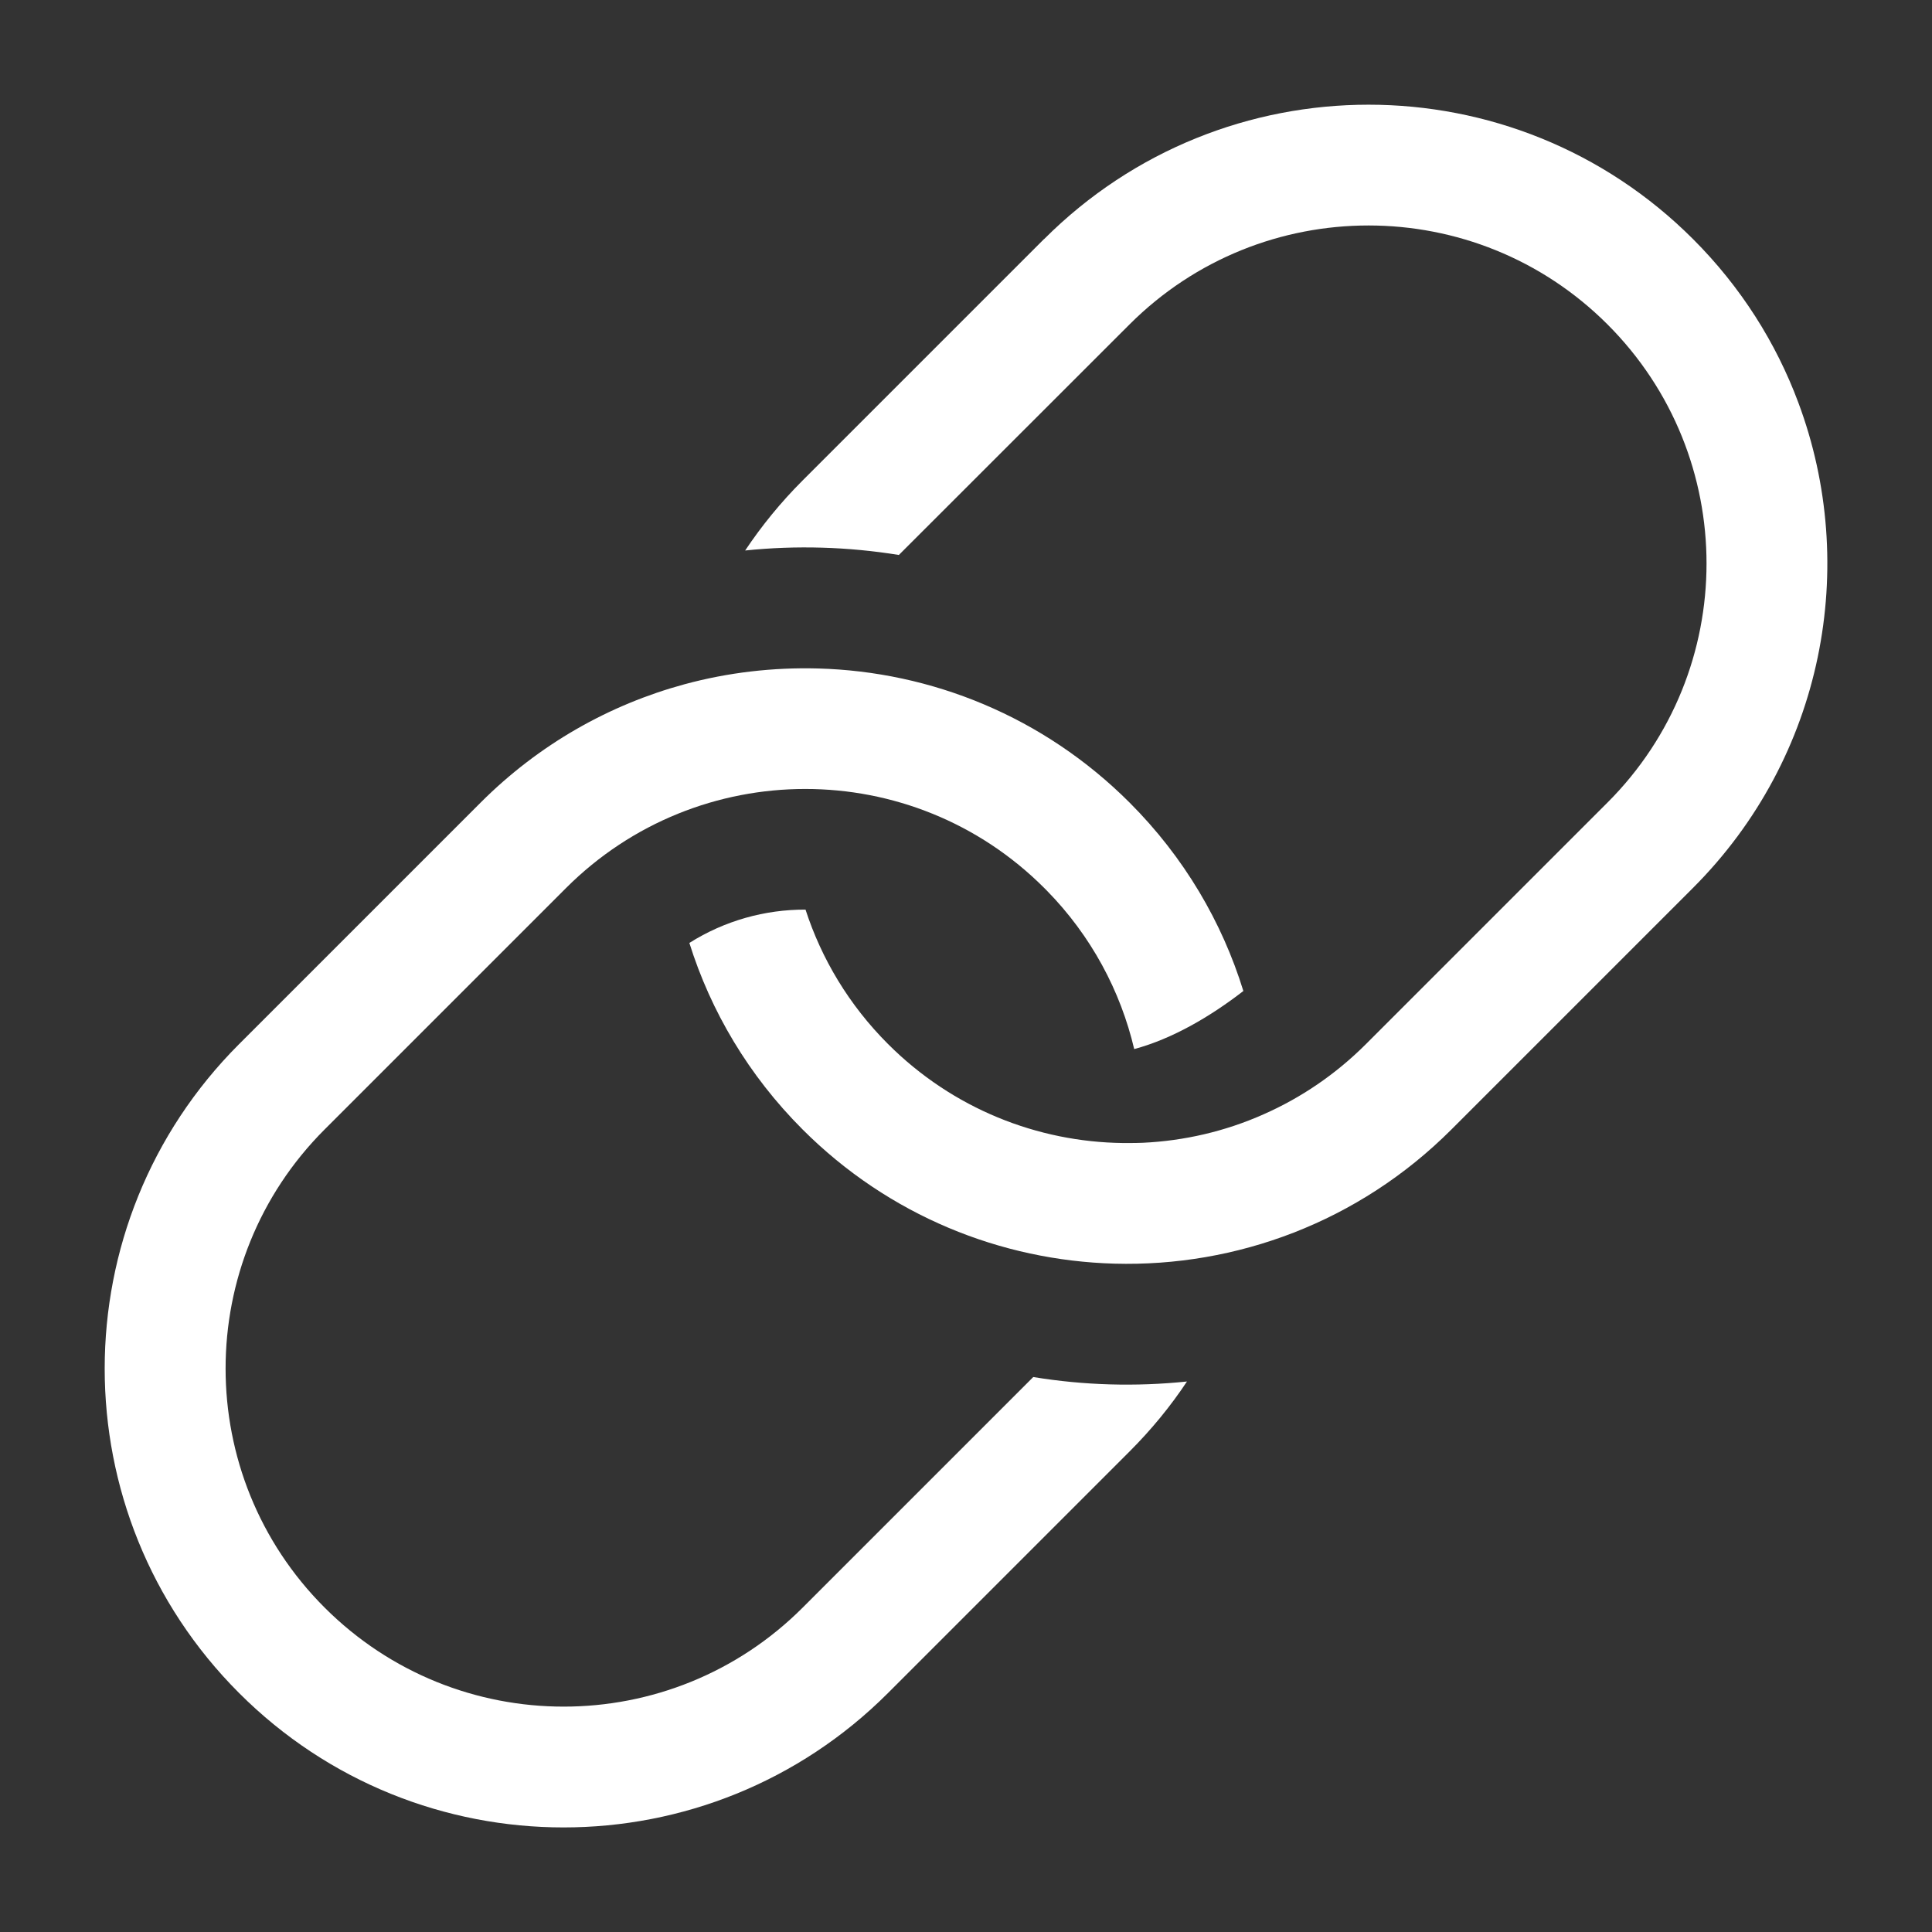
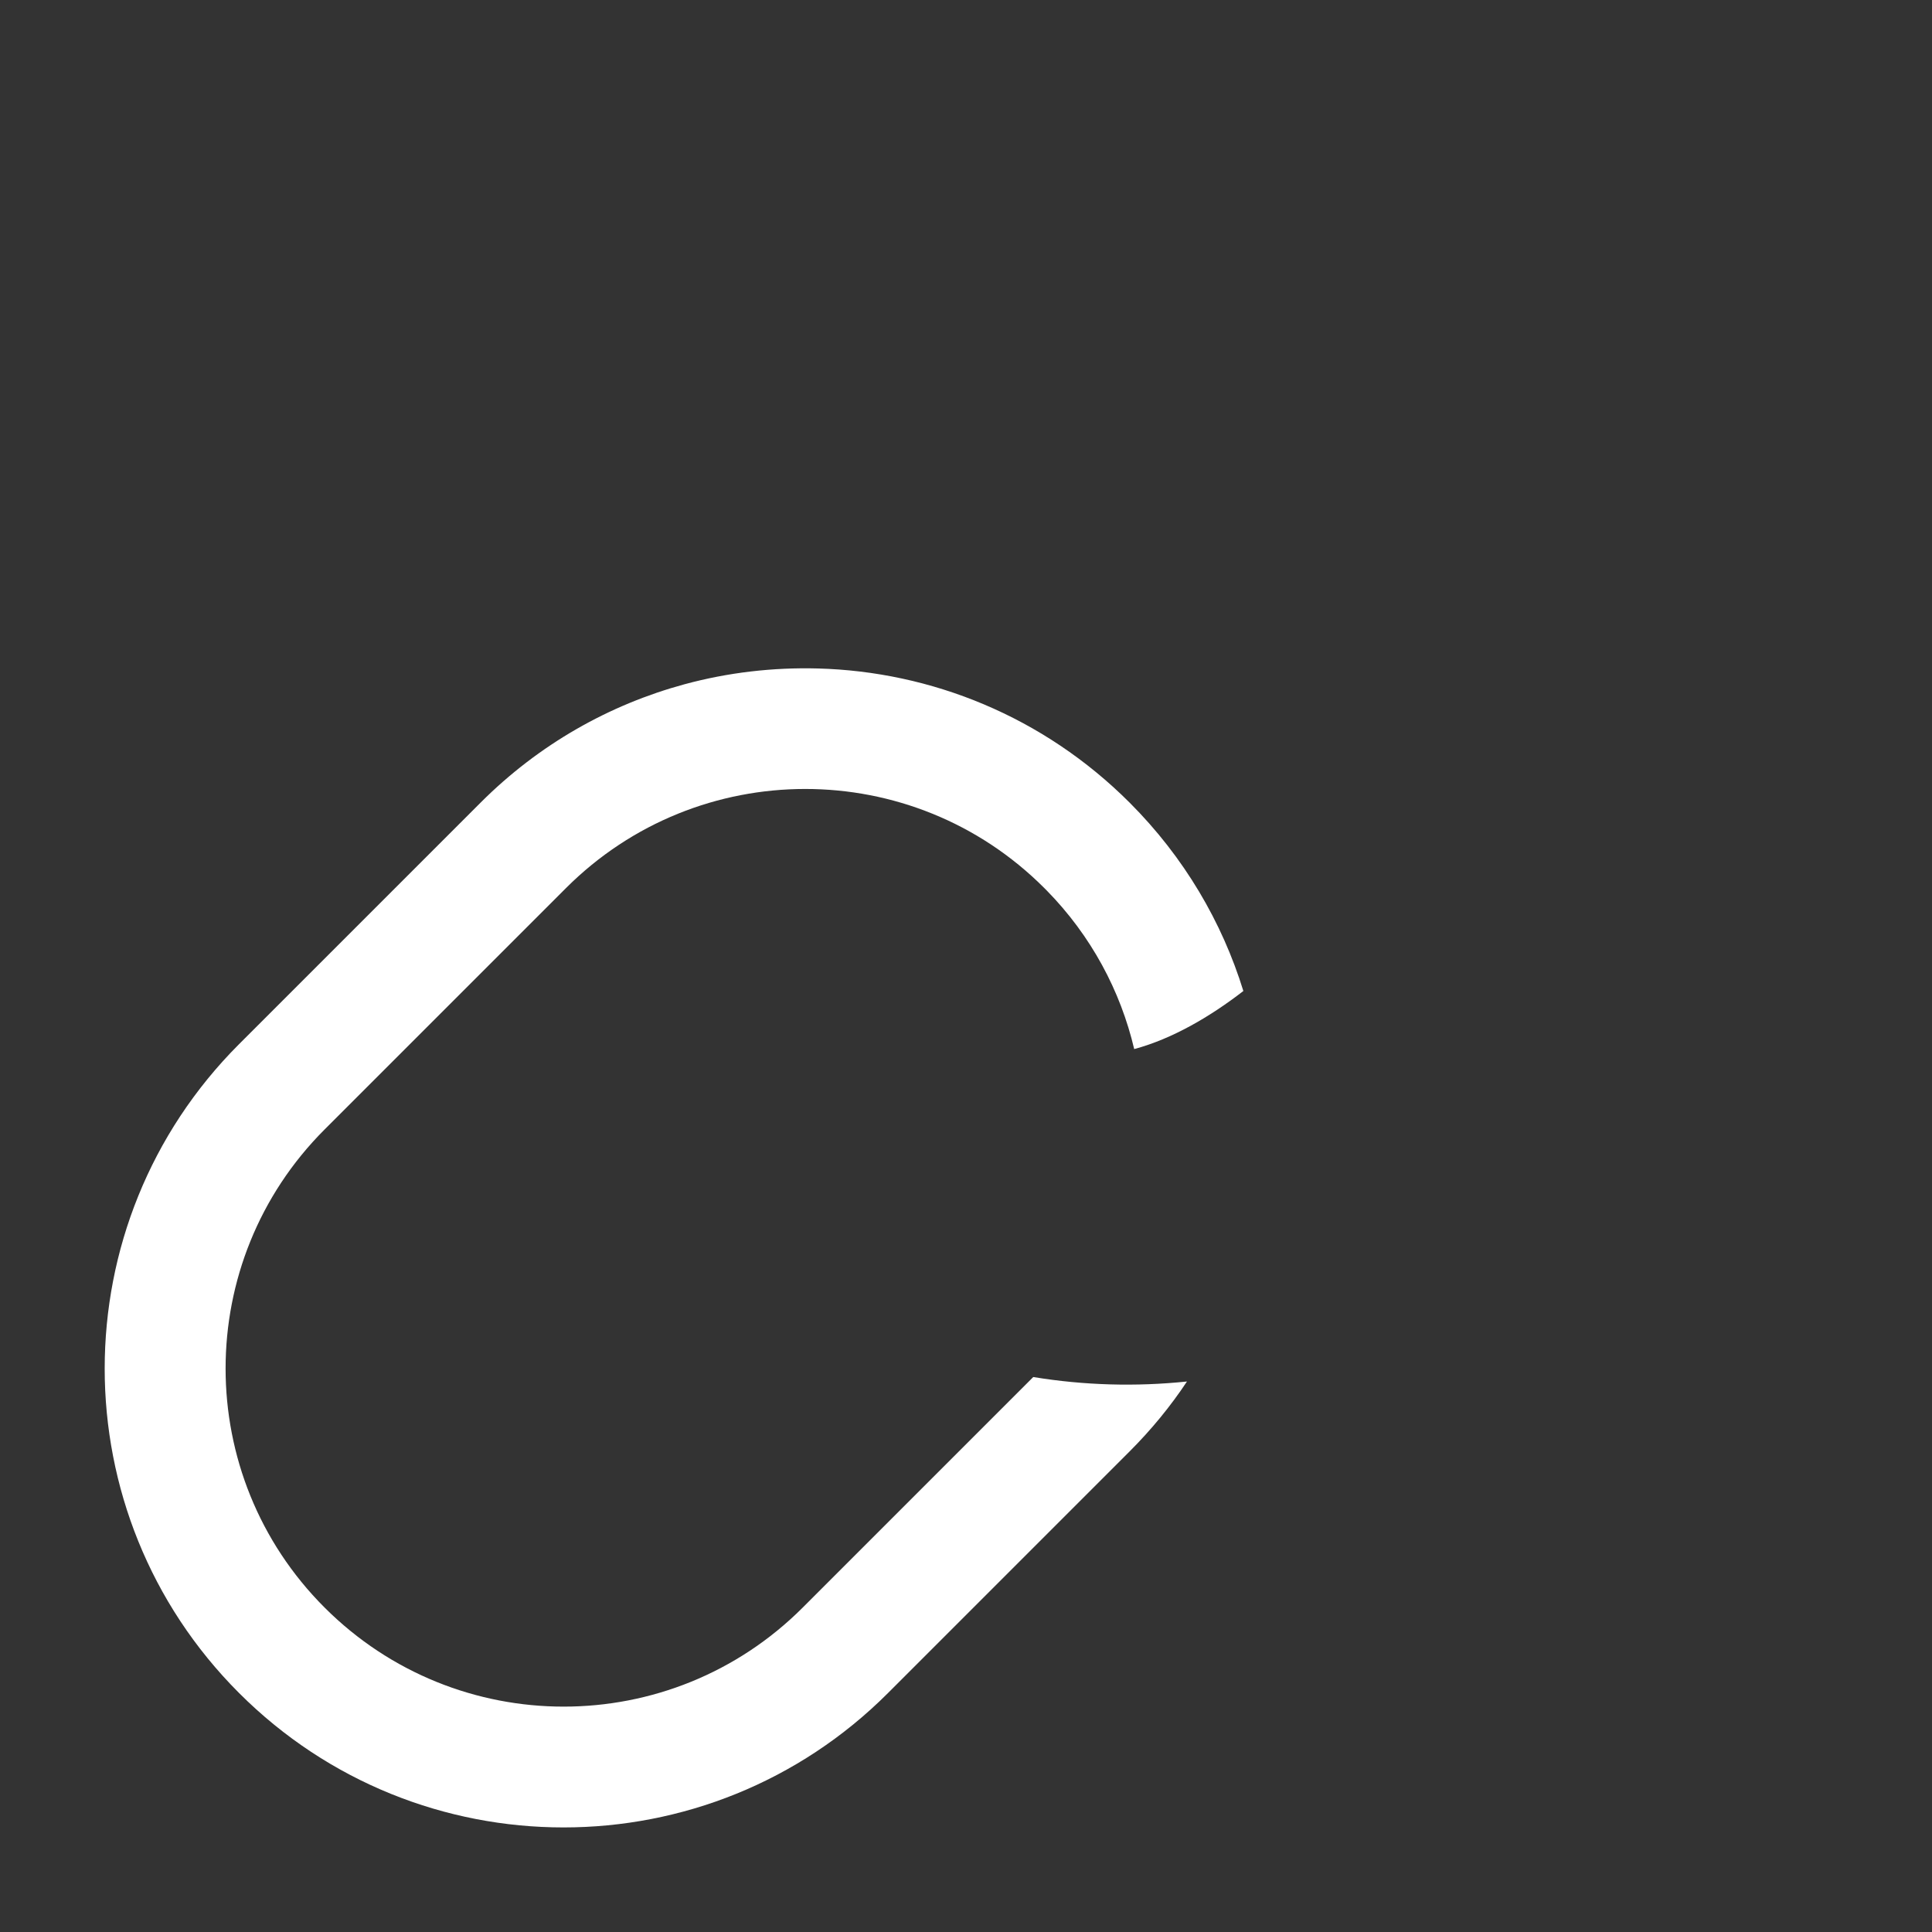
<svg xmlns="http://www.w3.org/2000/svg" width="16" height="16" viewBox="0 0 16 16" fill="none">
  <rect x="0" y="0" width="16" height="16" fill="#333333" stroke="none" />
  <g clip-path="url(#clip0_2017_4922)">
-     <path d="M8.647 1.98C10.131 0.496 12.537 0.496 14.021 1.98C14.418 2.377 14.709 2.84 14.893 3.334C15.398 4.685 15.107 6.267 14.02 7.354L12.02 9.354C11.252 10.122 10.236 10.493 9.229 10.465C8.292 10.439 7.362 10.069 6.647 9.354C6.199 8.906 5.886 8.374 5.709 7.809C6.002 7.624 6.336 7.532 6.671 7.533C6.803 7.94 7.031 8.323 7.354 8.646C7.892 9.184 8.594 9.457 9.298 9.466C9.3 9.466 9.302 9.466 9.304 9.466C9.324 9.466 9.345 9.466 9.366 9.466C9.398 9.466 9.431 9.465 9.464 9.464C9.806 9.448 10.146 9.37 10.465 9.228C10.773 9.092 11.061 8.898 11.313 8.646L13.313 6.646C14.406 5.553 14.406 3.78 13.313 2.687C12.22 1.594 10.447 1.594 9.354 2.687L7.444 4.596C7.023 4.528 6.595 4.515 6.171 4.559C6.308 4.354 6.466 4.16 6.646 3.98L8.646 1.98H8.647Z" fill="white" />
    <path d="M5.668 5.667C5.05 5.835 4.466 6.161 3.98 6.647L1.98 8.647C0.496 10.131 0.496 12.537 1.98 14.021C3.464 15.505 5.87 15.505 7.354 14.021L9.354 12.021C9.535 11.84 9.694 11.646 9.83 11.441C9.406 11.485 8.978 11.473 8.557 11.404L6.648 13.313C5.554 14.407 3.782 14.407 2.688 13.313C1.595 12.22 1.595 10.447 2.688 9.354L4.688 7.354C5.782 6.261 7.555 6.26 8.648 7.354L8.668 7.374C9.038 7.751 9.28 8.208 9.393 8.688C9.709 8.603 10.023 8.419 10.297 8.207C10.121 7.637 9.807 7.099 9.355 6.647C8.64 5.932 7.71 5.561 6.773 5.536C6.402 5.526 6.029 5.569 5.668 5.667L5.668 5.667Z" fill="white" />
  </g>
  <defs>
    <clipPath id="clip0_2017_4922">
      <rect width="16" height="16" fill="white" />
    </clipPath>
  </defs>
</svg>